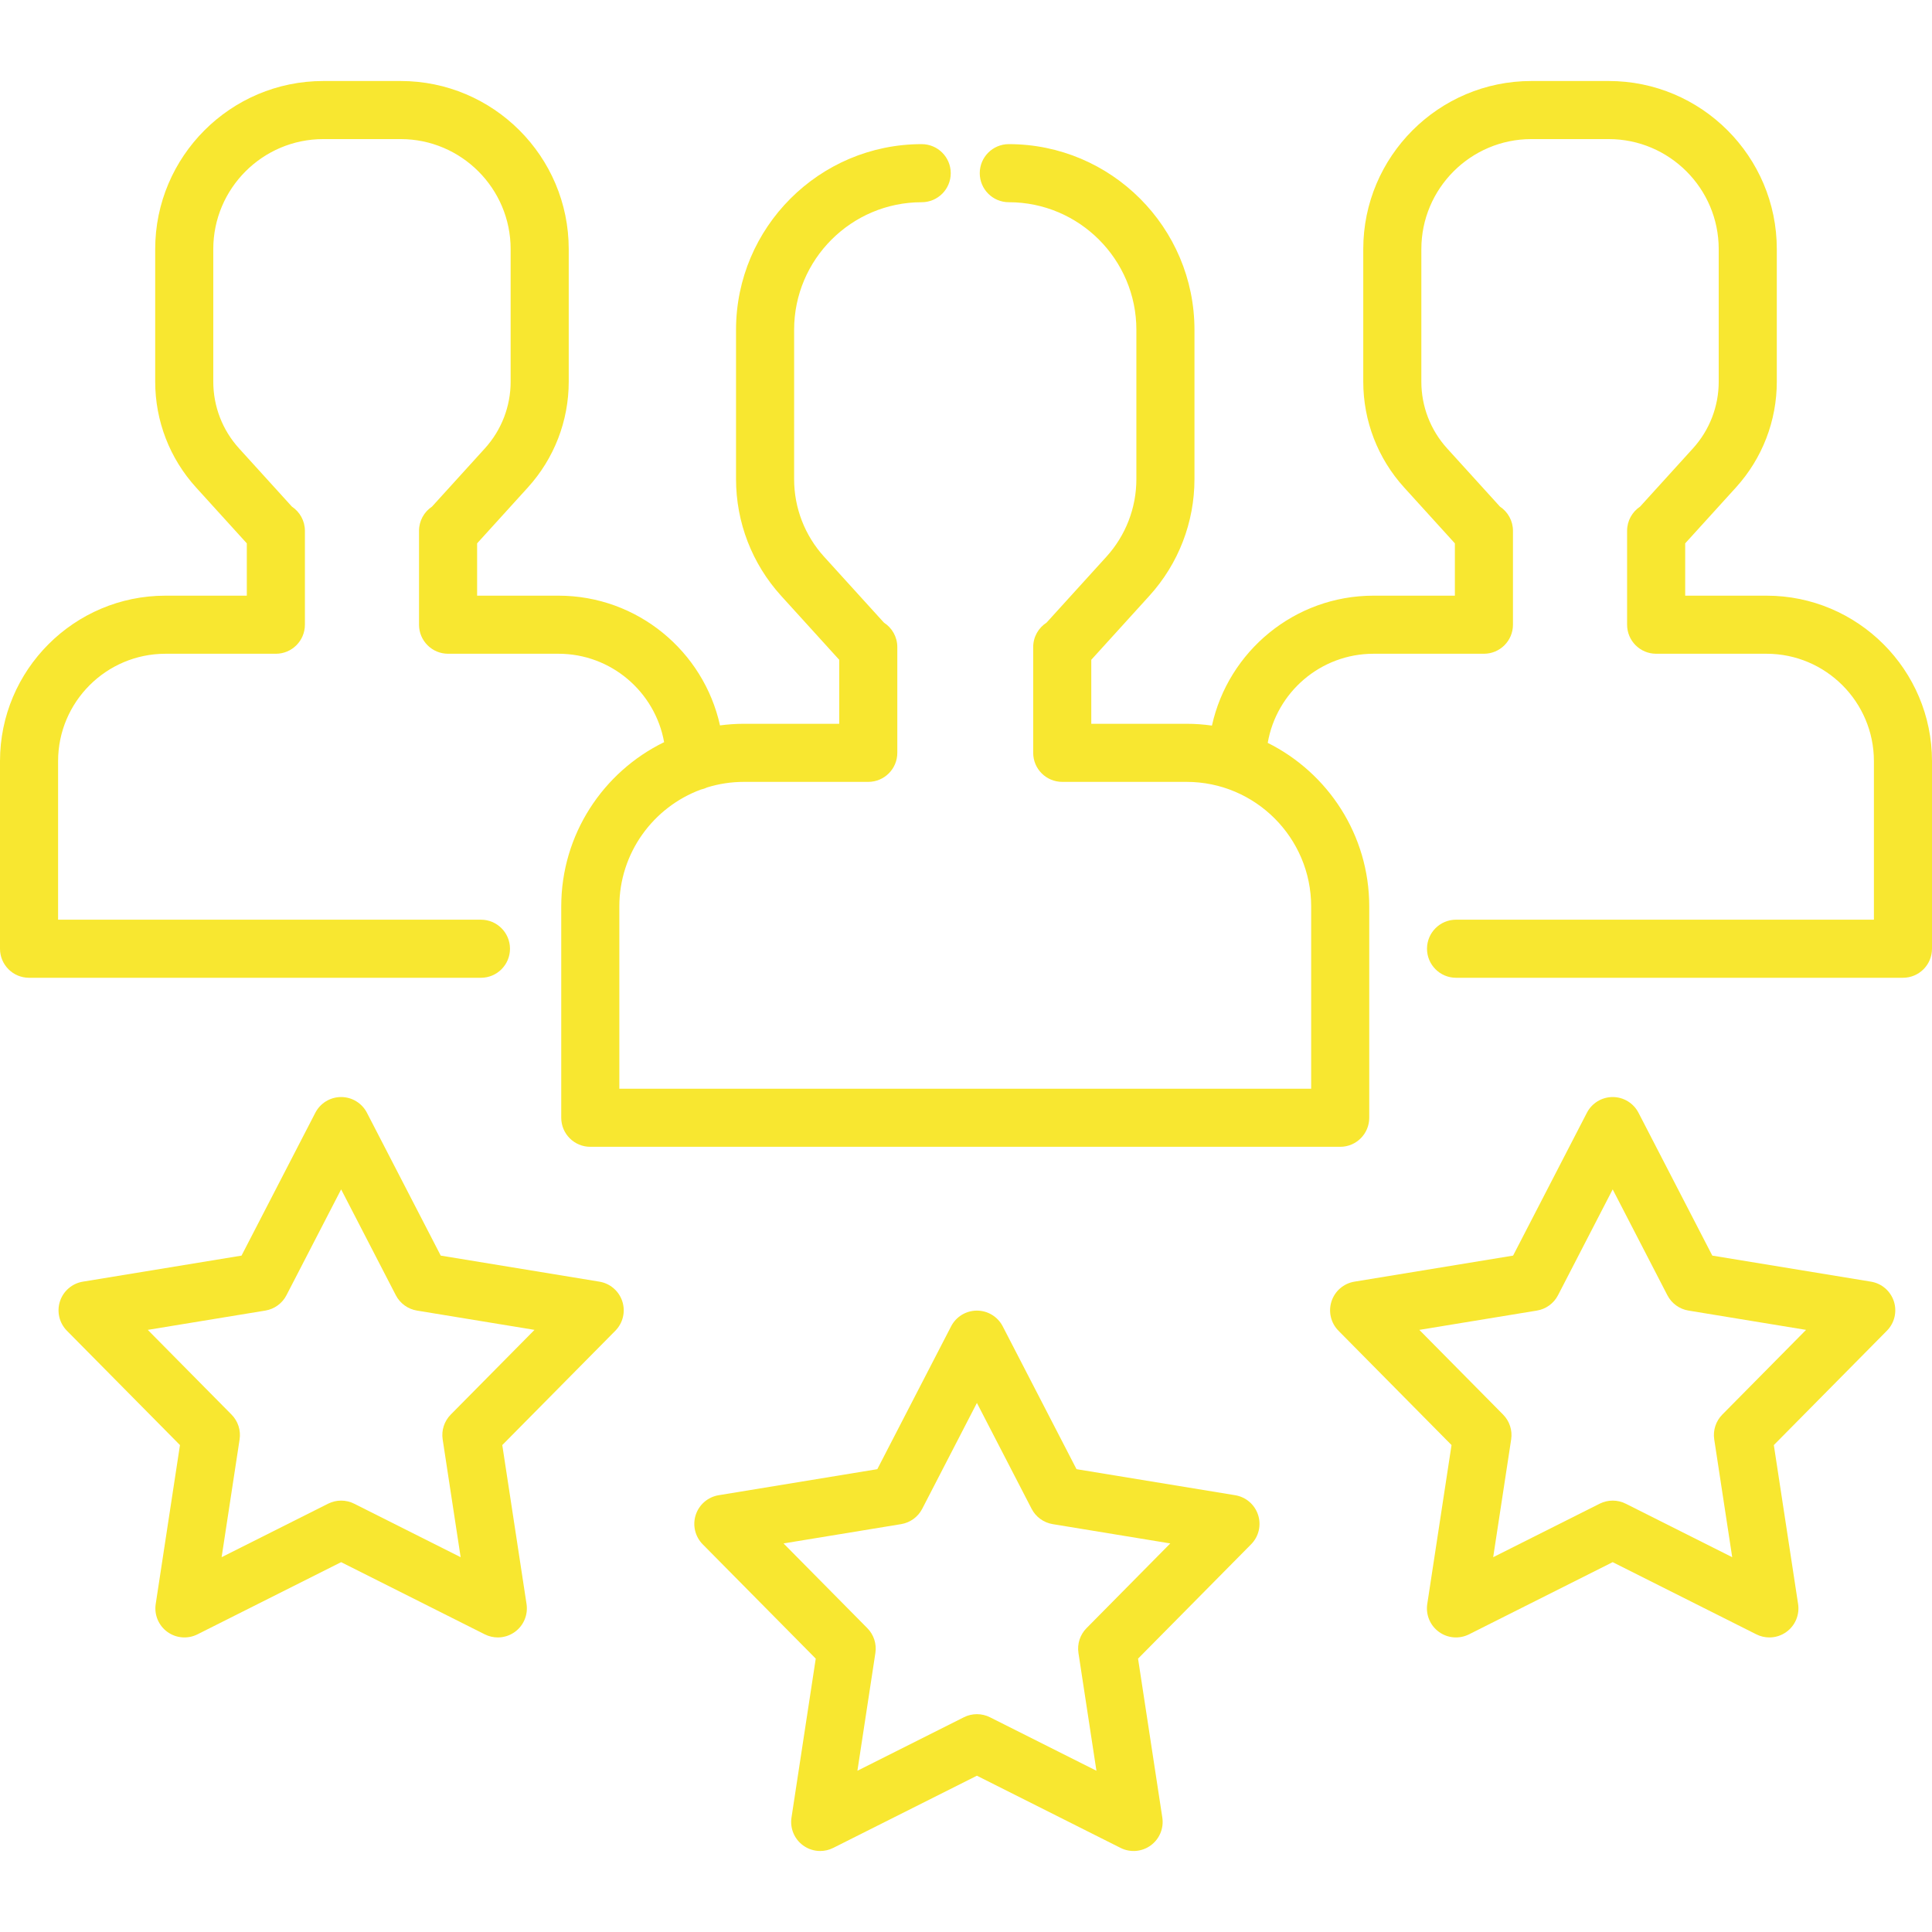
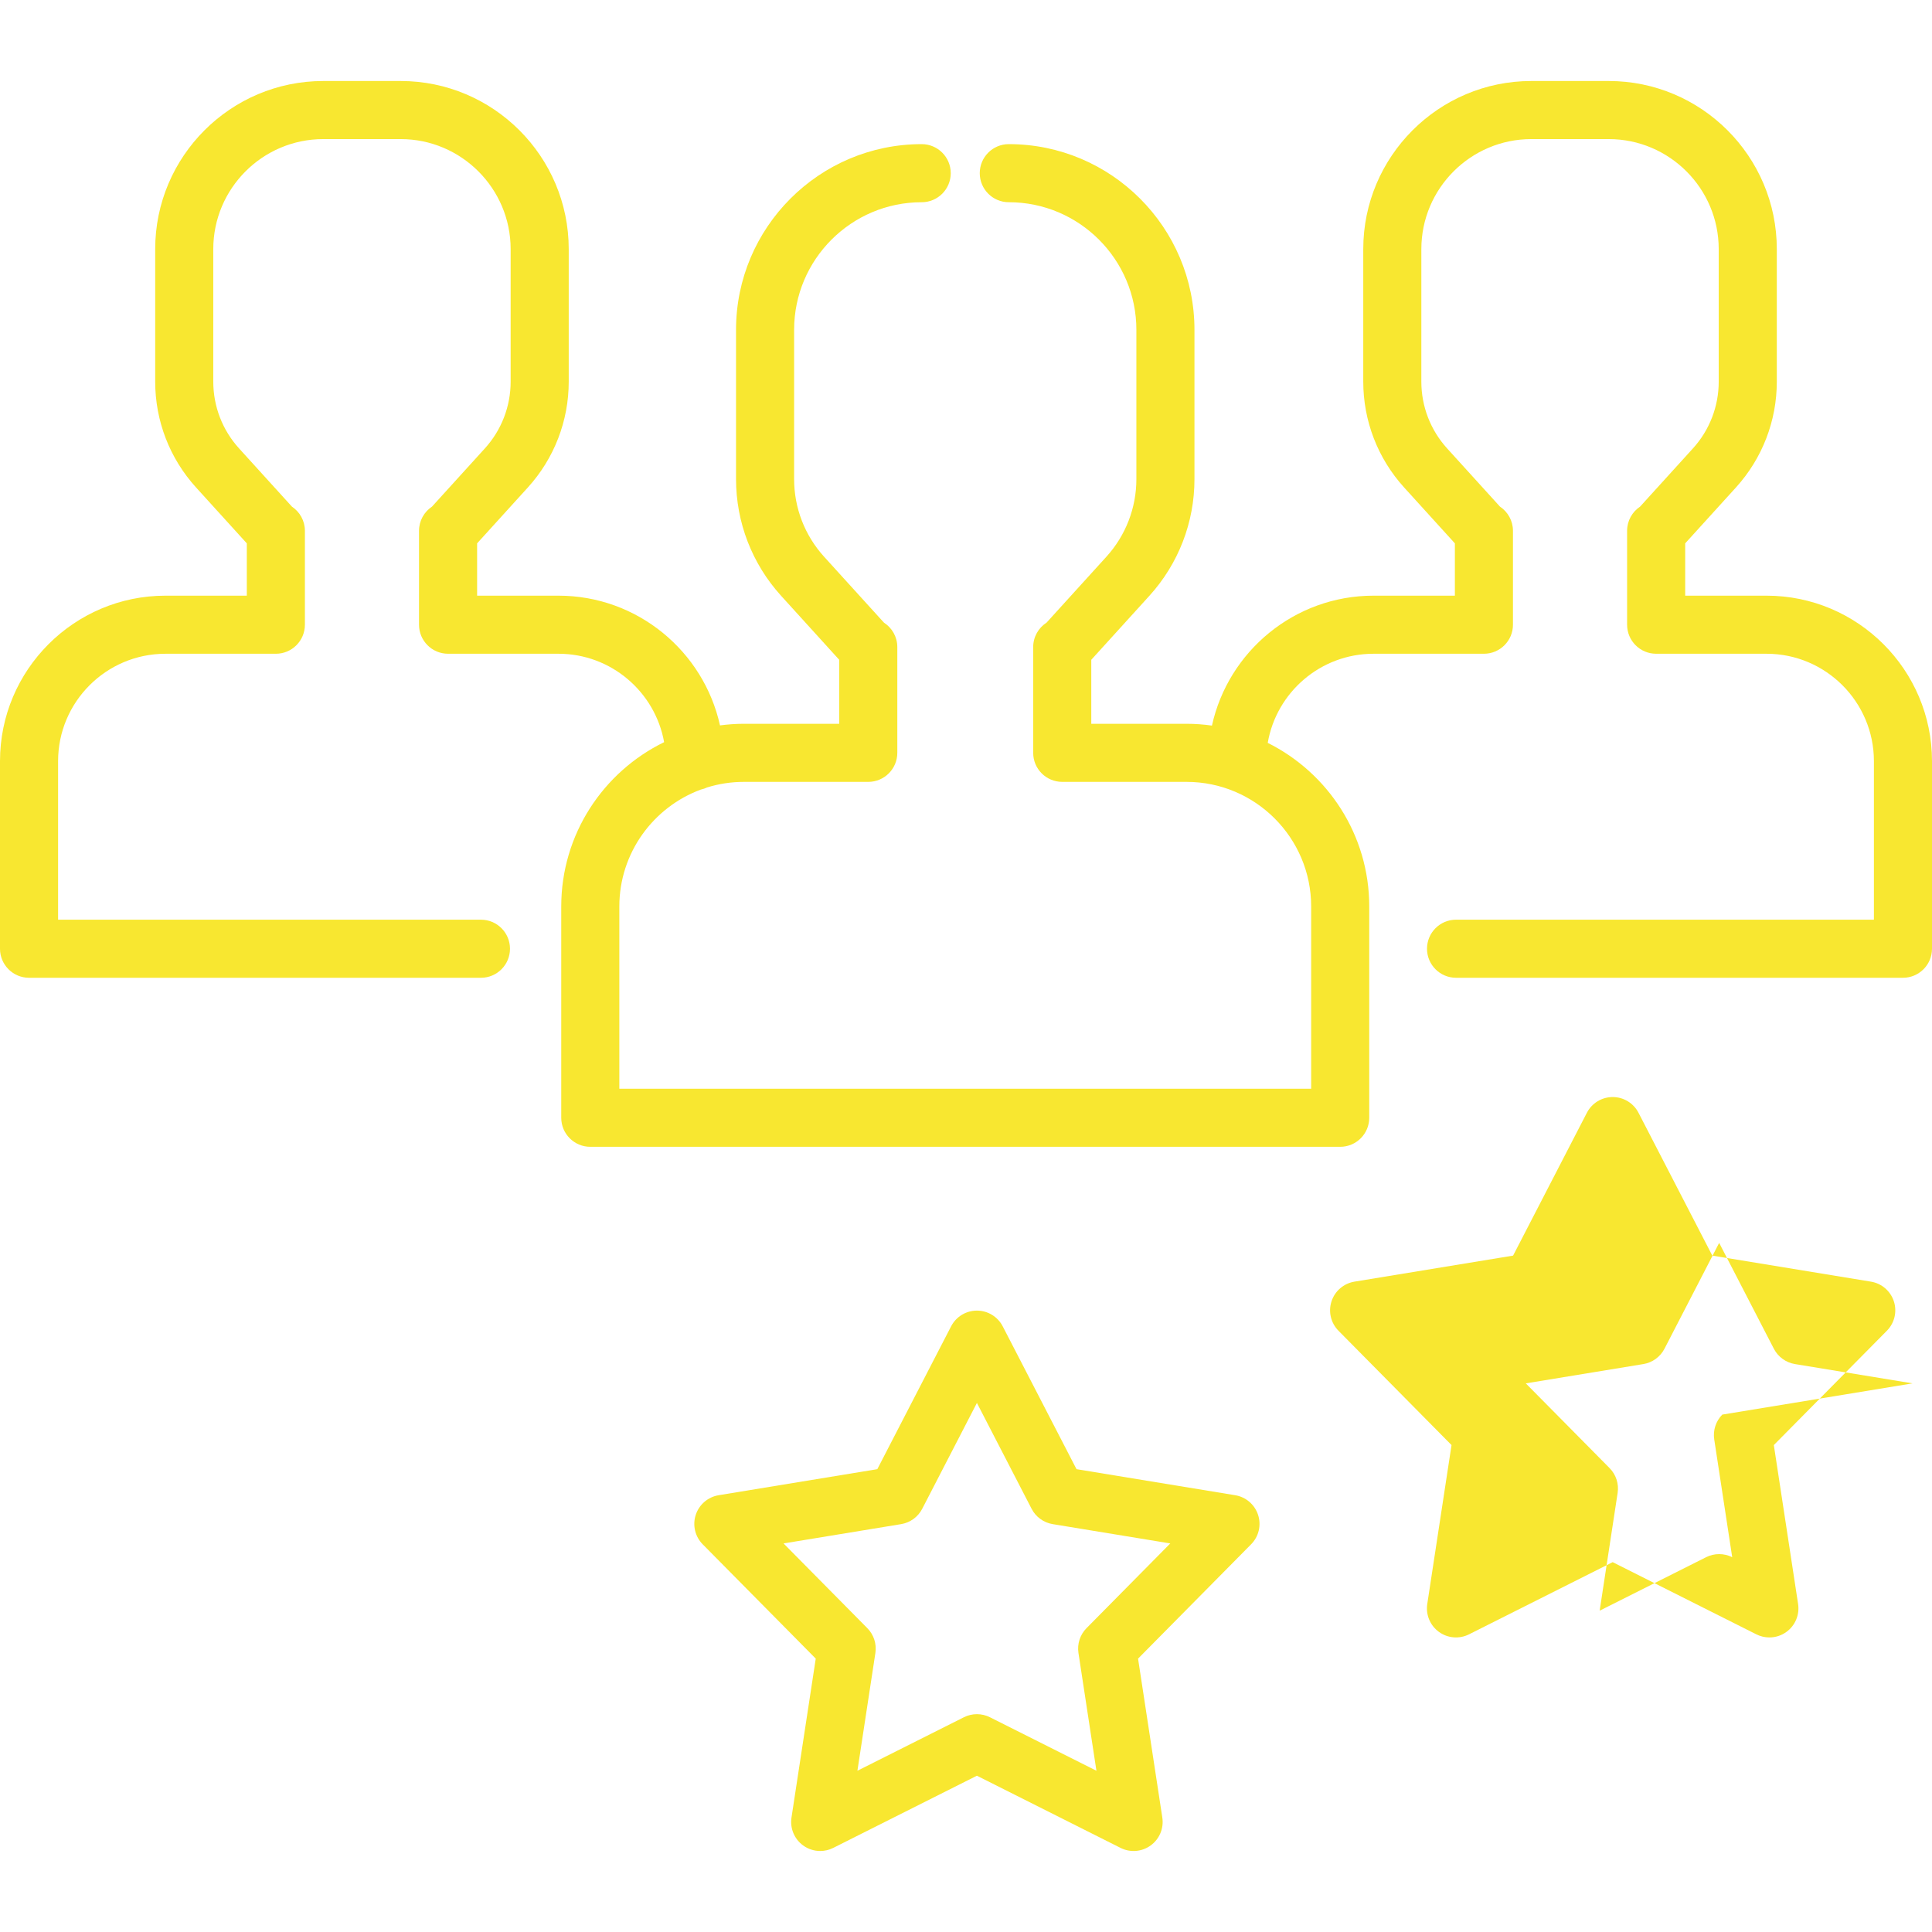
<svg xmlns="http://www.w3.org/2000/svg" version="1.1" width="512" height="512" x="0" y="0" viewBox="0 0 511.999 511.999" style="enable-background:new 0 0 512 512" xml:space="preserve" class="">
  <g>
    <g>
      <g>
        <path d="M468.15,157.858h-21.558v-13.863l13.451-14.814c6.983-7.69,10.828-17.645,10.828-28.033V66.017    c0-24.565-19.986-44.55-44.551-44.55h-20.492c-24.565,0-44.55,19.986-44.55,44.55v35.131c0,10.388,3.846,20.344,10.827,28.033    l13.453,14.816v13.861H364c-20.944,0-38.497,14.764-42.821,34.43c-2.201-0.308-4.445-0.478-6.729-0.478h-25.252v-16.958    l15.404-16.963c7.701-8.482,11.943-19.463,11.943-30.92V87.4c0-27.132-22.073-49.203-49.204-49.203    c-4.252,0-7.697,3.445-7.697,7.697s3.445,7.697,7.697,7.697c18.643,0,33.81,15.166,33.81,33.809v39.568    c0,7.623-2.822,14.928-7.945,20.571l-15.862,17.469c-2.128,1.369-3.538,3.758-3.538,6.478v28.022c0,4.252,3.445,7.697,7.697,7.697    h32.949c18.207,0,33.021,14.813,33.021,33.021v48.298H164.13v-48.298c0-14.196,9.006-26.326,21.602-30.984    c0.592-0.124,1.156-0.321,1.689-0.573c3.077-0.95,6.345-1.465,9.729-1.465h32.949c4.251,0,7.697-3.445,7.697-7.697v-28.022    c0-2.719-1.41-5.109-3.538-6.478l-15.862-17.469c-5.124-5.643-7.947-12.949-7.947-20.571V87.4    c0-18.642,15.166-33.809,33.81-33.809c4.251,0,7.697-3.445,7.697-7.697s-3.446-7.697-7.697-7.697    c-27.132,0-49.204,22.072-49.204,49.203v39.568c0,11.456,4.242,22.437,11.943,30.92l15.402,16.962v16.959h-25.252    c-2.151,0-4.265,0.155-6.342,0.429c-4.342-19.641-21.881-34.38-42.808-34.38H126.44v-13.863l13.451-14.814    c6.983-7.69,10.828-17.645,10.828-28.033V66.017c0-24.565-19.986-44.55-44.551-44.55H85.678c-24.565,0-44.55,19.986-44.55,44.55    v35.131c0,10.388,3.845,20.344,10.828,28.033l13.452,14.815v13.862H43.85c-24.179,0-43.85,19.671-43.85,43.85v49.716    c0,4.252,3.446,7.697,7.697,7.697h119.758c4.251,0,7.697-3.445,7.697-7.697s-3.446-7.697-7.697-7.697H15.394v-42.019    c0-15.69,12.765-28.456,28.456-28.456h29.255c4.251,0,7.697-3.445,7.697-7.697v-24.88c0-2.677-1.367-5.035-3.441-6.414    l-14.009-15.428c-4.405-4.851-6.831-11.131-6.831-17.684V66.017c0-16.077,13.079-29.156,29.156-29.156h20.492    c16.077,0,29.157,13.079,29.157,29.156v35.131c0,6.553-2.426,12.834-6.831,17.684l-14.01,15.429    c-2.073,1.379-3.439,3.737-3.439,6.413v24.88c0,4.252,3.446,7.697,7.697,7.697h29.255c13.975,0,25.621,10.129,28.002,23.43    c-16.127,7.864-27.265,24.424-27.265,43.542v55.995c0,4.252,3.446,7.697,7.697,7.697h198.736c4.252,0,7.697-3.445,7.697-7.697    v-55.995c0-18.971-10.973-35.419-26.901-43.355c2.305-13.392,13.995-23.617,28.036-23.617h29.255c4.252,0,7.697-3.445,7.697-7.697    v-24.88c0-2.678-1.367-5.036-3.442-6.415l-14.008-15.427c-4.405-4.85-6.83-11.131-6.83-17.684V66.017    c0-16.077,13.079-29.156,29.156-29.156h20.492c16.077,0,29.157,13.079,29.157,29.156v35.131c0,6.553-2.426,12.834-6.831,17.684    l-14.009,15.429c-2.074,1.379-3.44,3.737-3.44,6.413v24.88c0,4.252,3.445,7.697,7.697,7.697h29.255    c15.69,0,28.456,12.765,28.456,28.456v42.019H385.868c-4.252,0-7.697,3.445-7.697,7.697s3.445,7.697,7.697,7.697h118.434    c4.252,0,7.697-3.445,7.697-7.697v-49.716C512,177.529,492.329,157.858,468.15,157.858z" fill="#f8e730" data-original="#000000" style="" class="" />
      </g>
    </g>
    <g>
      <g>
        <path d="M333.406,401.466c-0.888-2.738-3.231-4.751-6.073-5.218l-42.046-6.902l-19.557-37.856    c-1.321-2.557-3.959-4.165-6.838-4.165s-5.517,1.606-6.838,4.165l-19.557,37.856l-42.046,6.902    c-2.841,0.467-5.184,2.479-6.074,5.218c-0.89,2.738-0.177,5.743,1.847,7.791l29.958,30.297l-6.429,42.12    c-0.434,2.846,0.755,5.697,3.085,7.388c1.34,0.974,2.928,1.471,4.525,1.471c1.178,0,2.362-0.271,3.454-0.82l38.073-19.13    l38.073,19.13c2.573,1.293,5.652,1.043,7.979-0.651c2.33-1.691,3.519-4.542,3.085-7.388l-6.43-42.12l29.958-30.297    C333.584,407.209,334.296,404.204,333.406,401.466z M287.936,431.479c-1.711,1.731-2.502,4.169-2.136,6.573l4.765,31.214    l-28.216-14.176c-2.175-1.092-4.737-1.092-6.911,0l-28.216,14.176l4.764-31.214c0.367-2.406-0.425-4.844-2.136-6.573    l-22.204-22.454l31.16-5.114c2.401-0.395,4.475-1.902,5.591-4.063l14.494-28.055l14.493,28.055    c1.117,2.161,3.19,3.668,5.591,4.063l31.16,5.114L287.936,431.479z" fill="#f8e730" data-original="#000000" style="" class="" />
      </g>
    </g>
    <g>
      <g>
-         <path d="M501.894,344.869c-0.89-2.738-3.231-4.751-6.071-5.218l-42.046-6.902l-19.558-37.856    c-1.321-2.557-3.959-4.165-6.838-4.165c-2.88,0-5.517,1.606-6.838,4.165l-19.557,37.856l-42.047,6.902    c-2.841,0.467-5.184,2.479-6.074,5.218c-0.89,2.738-0.178,5.744,1.847,7.791l29.959,30.297l-6.43,42.121    c-0.434,2.846,0.755,5.697,3.085,7.388c2.33,1.692,5.408,1.945,7.979,0.651l38.073-19.13l38.073,19.13    c1.092,0.549,2.276,0.82,3.454,0.82c1.598,0,3.186-0.496,4.525-1.471c2.33-1.691,3.519-4.542,3.085-7.388l-6.43-42.121    l29.959-30.297C502.072,350.613,502.784,347.607,501.894,344.869z M456.424,374.883c-1.711,1.73-2.502,4.169-2.136,6.573    l4.765,31.215l-28.216-14.176c-1.088-0.546-2.271-0.82-3.456-0.82s-2.369,0.274-3.456,0.82l-28.216,14.176l4.765-31.215    c0.366-2.406-0.425-4.844-2.136-6.573l-22.203-22.453l31.16-5.114c2.402-0.395,4.475-1.902,5.591-4.063l14.493-28.055    l14.494,28.055c1.117,2.161,3.19,3.668,5.591,4.063l31.159,5.114L456.424,374.883z" fill="#f8e730" data-original="#000000" style="" class="" />
+         <path d="M501.894,344.869c-0.89-2.738-3.231-4.751-6.071-5.218l-42.046-6.902l-19.558-37.856    c-1.321-2.557-3.959-4.165-6.838-4.165c-2.88,0-5.517,1.606-6.838,4.165l-19.557,37.856l-42.047,6.902    c-2.841,0.467-5.184,2.479-6.074,5.218c-0.89,2.738-0.178,5.744,1.847,7.791l29.959,30.297l-6.43,42.121    c-0.434,2.846,0.755,5.697,3.085,7.388c2.33,1.692,5.408,1.945,7.979,0.651l38.073-19.13l38.073,19.13    c1.092,0.549,2.276,0.82,3.454,0.82c1.598,0,3.186-0.496,4.525-1.471c2.33-1.691,3.519-4.542,3.085-7.388l-6.43-42.121    l29.959-30.297C502.072,350.613,502.784,347.607,501.894,344.869z M456.424,374.883c-1.711,1.73-2.502,4.169-2.136,6.573    l4.765,31.215c-1.088-0.546-2.271-0.82-3.456-0.82s-2.369,0.274-3.456,0.82l-28.216,14.176l4.765-31.215    c0.366-2.406-0.425-4.844-2.136-6.573l-22.203-22.453l31.16-5.114c2.402-0.395,4.475-1.902,5.591-4.063l14.493-28.055    l14.494,28.055c1.117,2.161,3.19,3.668,5.591,4.063l31.159,5.114L456.424,374.883z" fill="#f8e730" data-original="#000000" style="" class="" />
      </g>
    </g>
    <g>
      <g>
-         <path d="M164.919,344.87c-0.889-2.739-3.233-4.752-6.074-5.219l-42.046-6.902l-19.557-37.856    c-1.322-2.557-3.959-4.165-6.839-4.165c-2.88,0-5.517,1.606-6.839,4.165l-19.555,37.857l-42.046,6.902    c-2.841,0.467-5.184,2.479-6.074,5.218c-0.89,2.738-0.177,5.744,1.847,7.791l29.959,30.297l-6.429,42.121    c-0.434,2.846,0.755,5.697,3.085,7.388c2.329,1.692,5.407,1.945,7.979,0.651l38.073-19.13l38.072,19.13    c1.092,0.549,2.276,0.82,3.454,0.82c1.597,0,3.186-0.496,4.525-1.471c2.33-1.691,3.519-4.542,3.085-7.388l-6.429-42.121    l29.958-30.297C165.095,350.613,165.809,347.608,164.919,344.87z M119.447,374.883c-1.711,1.73-2.503,4.169-2.136,6.573    l4.764,31.215l-28.215-14.176c-1.087-0.547-2.271-0.82-3.456-0.82s-2.369,0.274-3.456,0.82l-28.216,14.176l4.765-31.215    c0.367-2.406-0.425-4.844-2.136-6.573L39.161,352.43l31.16-5.114c2.401-0.395,4.475-1.902,5.592-4.063l14.493-28.055    l14.493,28.055c1.117,2.161,3.191,3.668,5.592,4.063l31.16,5.114L119.447,374.883z" fill="#f8e730" data-original="#000000" style="" class="" />
-       </g>
+         </g>
    </g>
    <g>
</g>
    <g>
</g>
    <g>
</g>
    <g>
</g>
    <g>
</g>
    <g>
</g>
    <g>
</g>
    <g>
</g>
    <g>
</g>
    <g>
</g>
    <g>
</g>
    <g>
</g>
    <g>
</g>
    <g>
</g>
    <g>
</g>
  </g>
</svg>